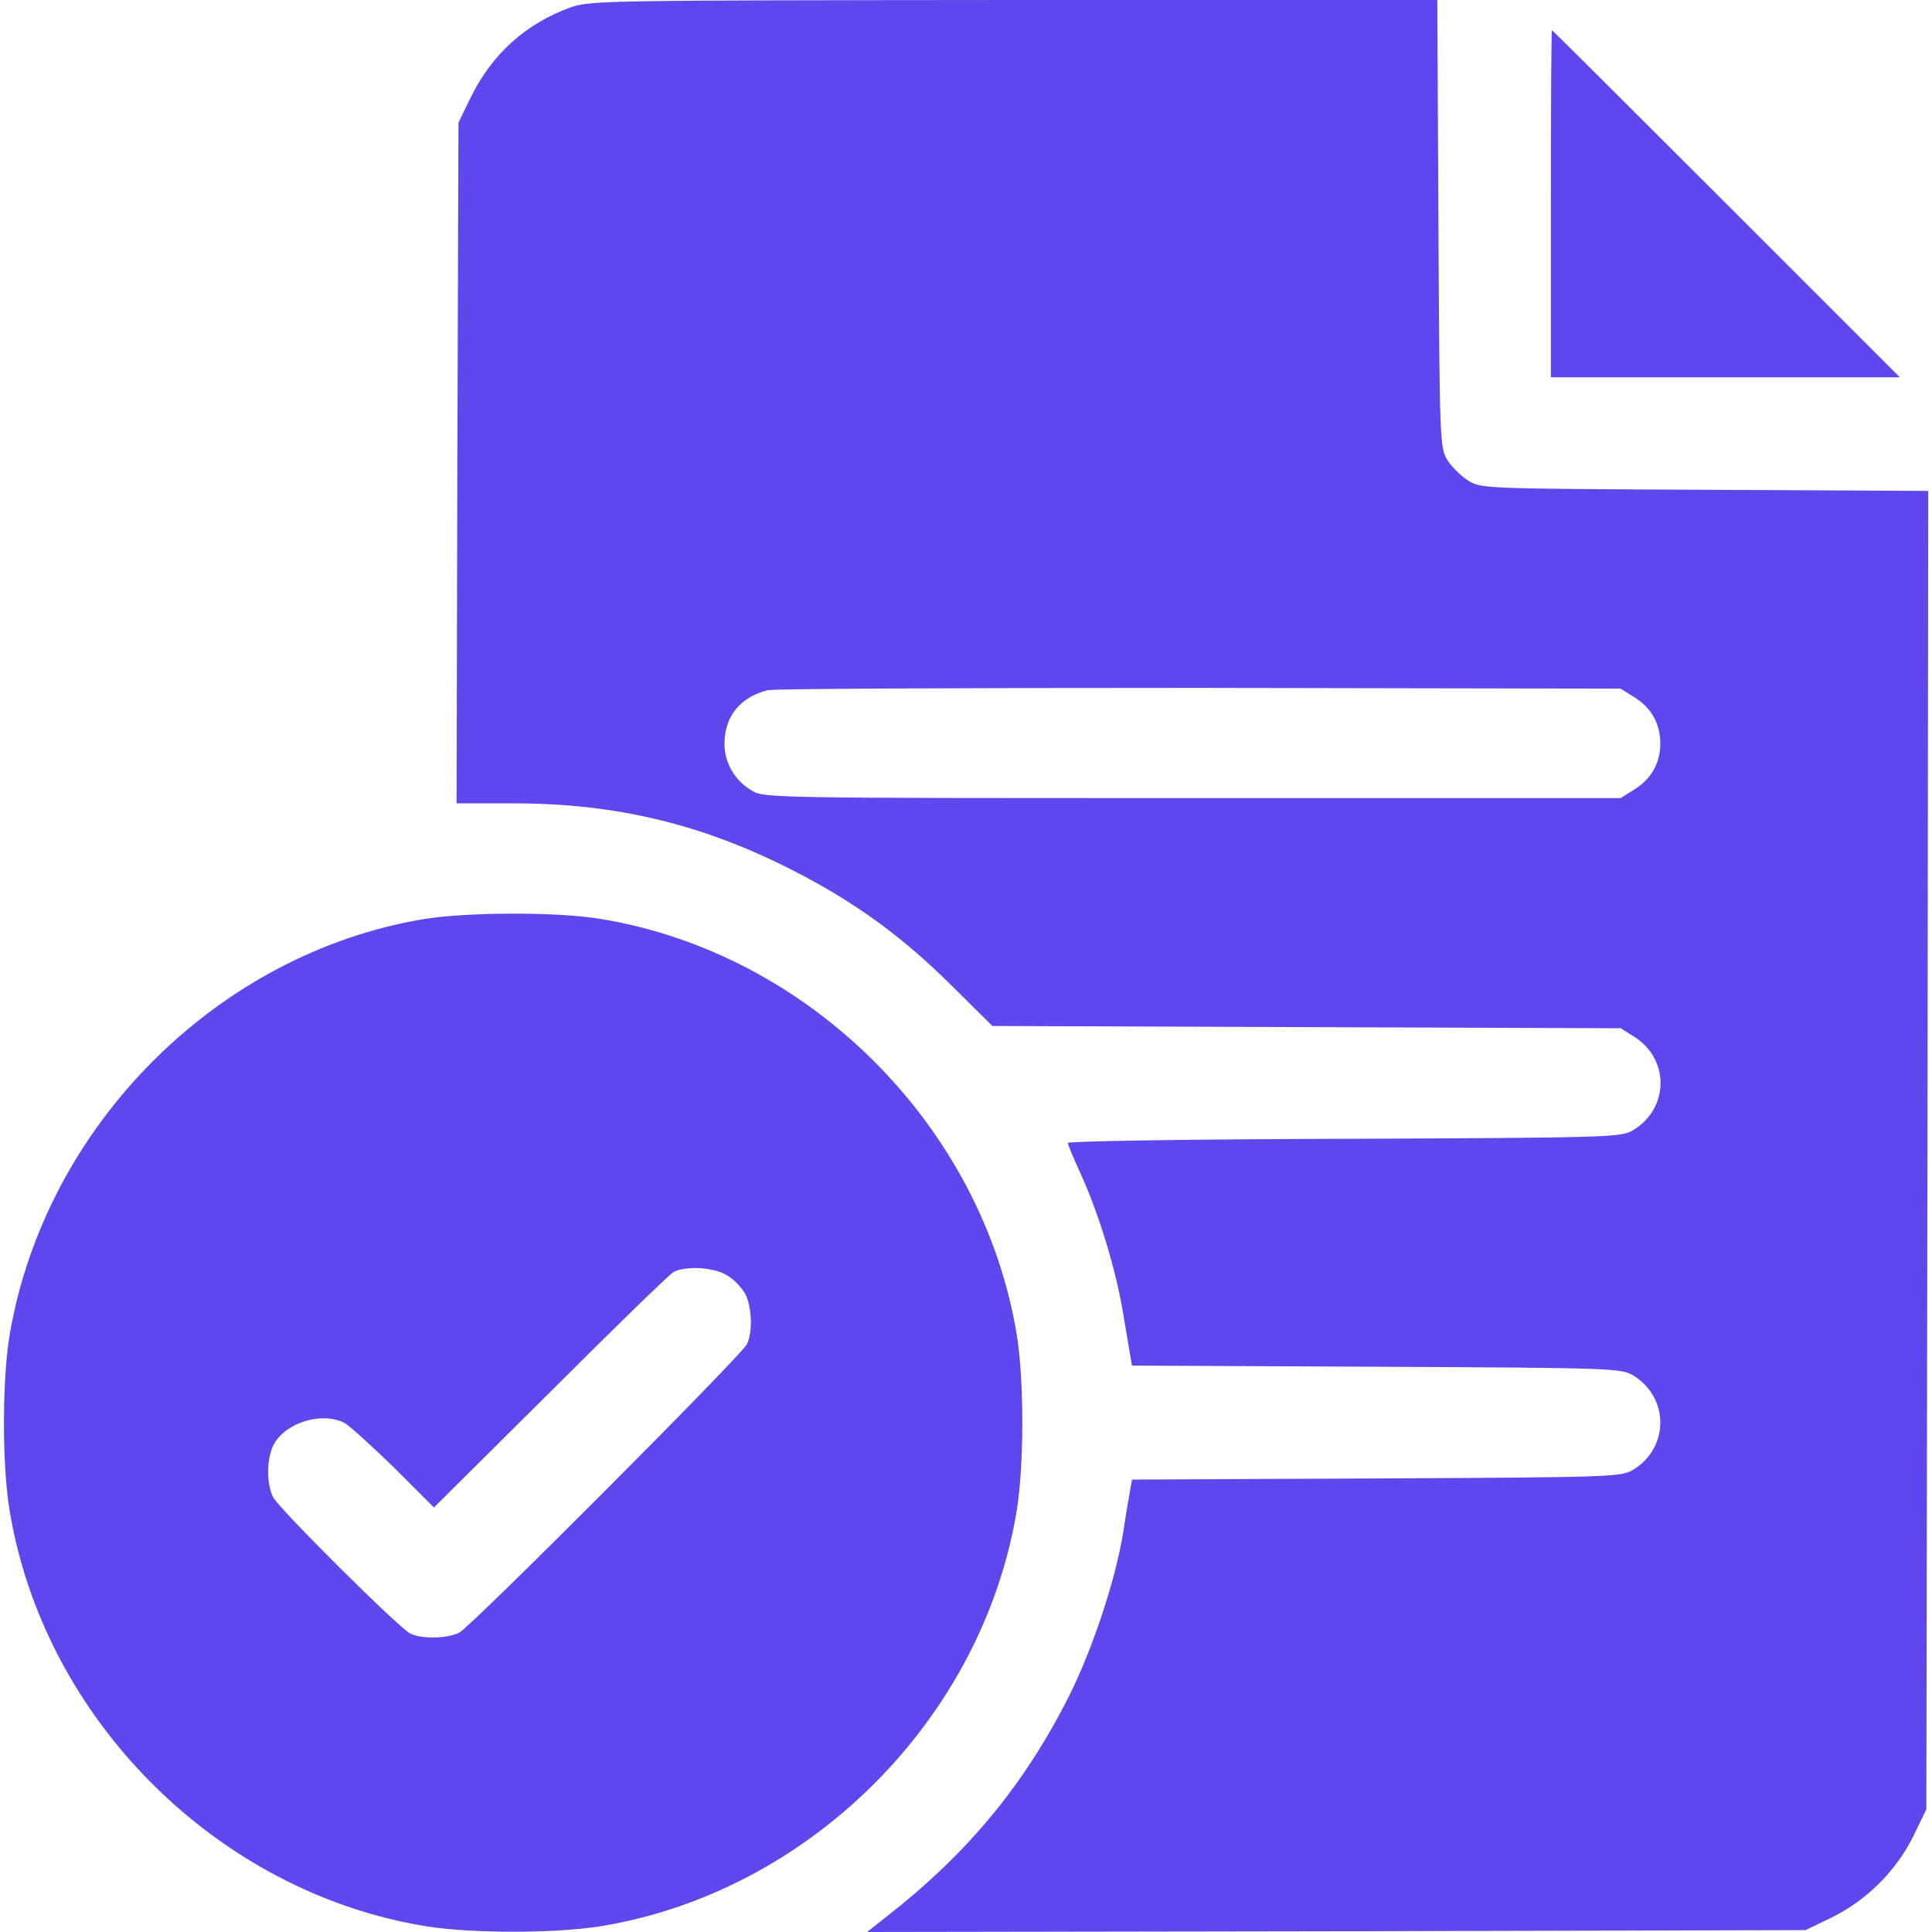
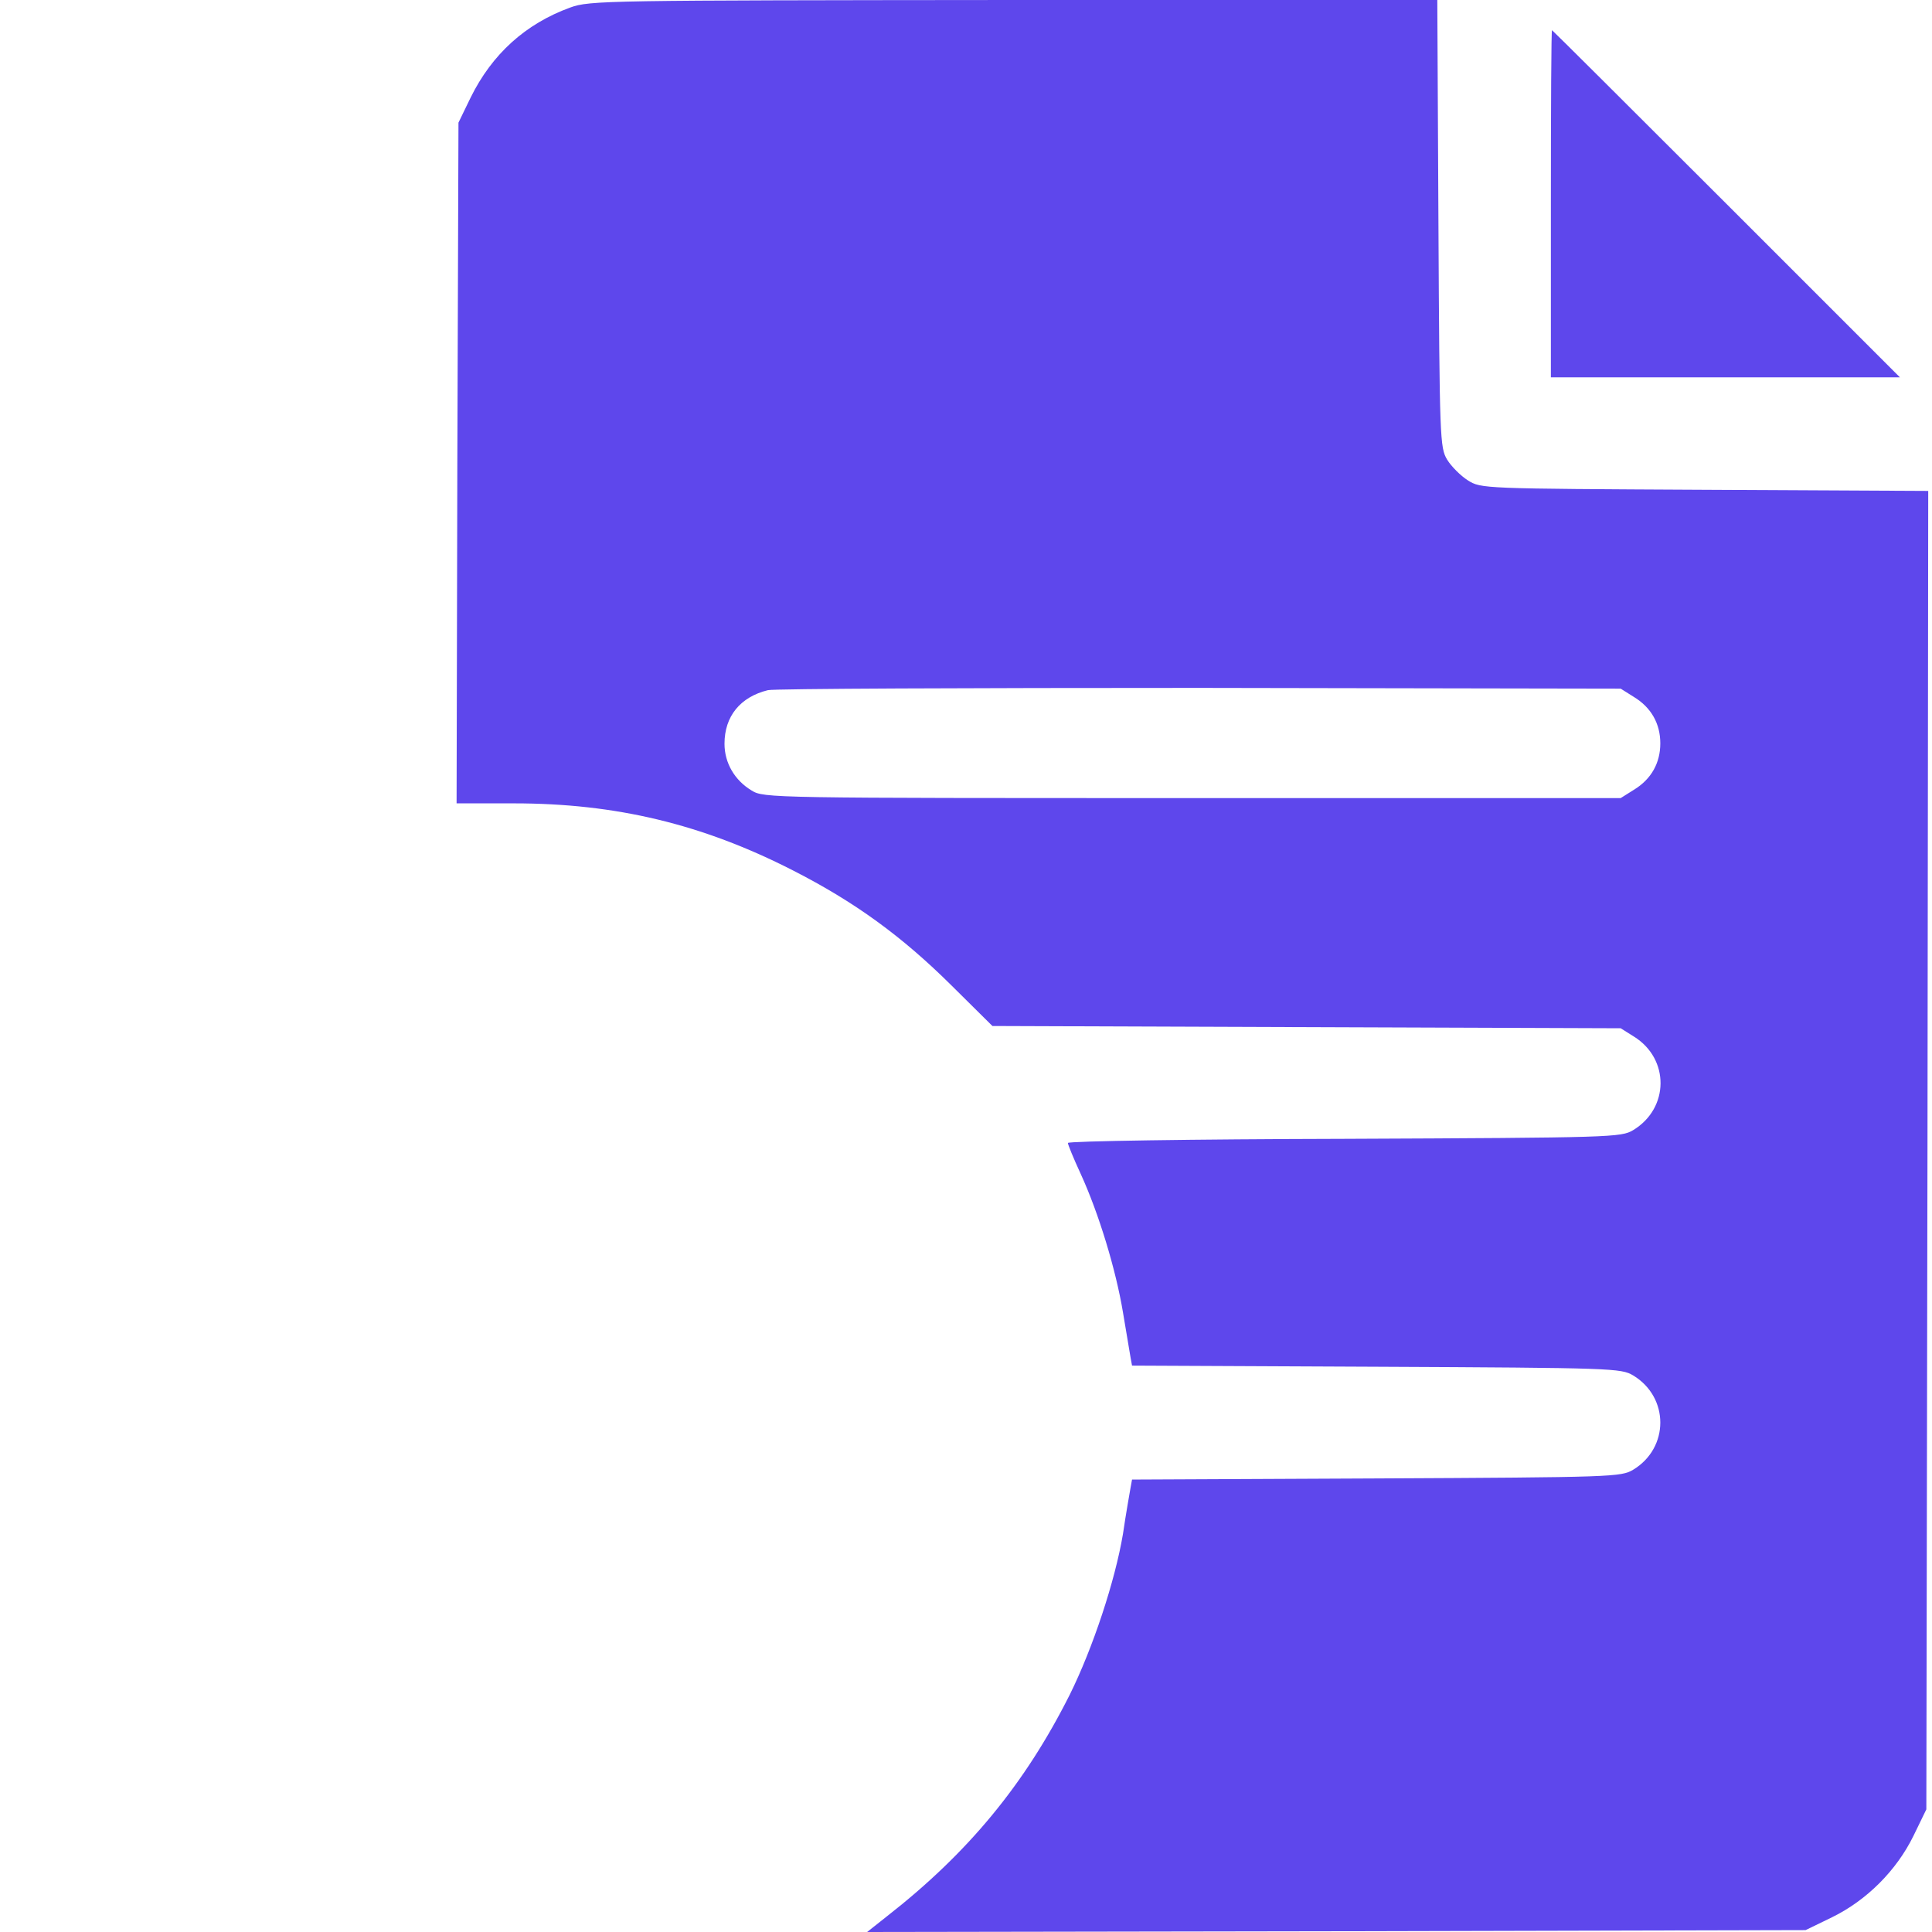
<svg xmlns="http://www.w3.org/2000/svg" width="512" height="512" viewBox="0 0 512 512" fill="none">
  <path d="M151.1 2C139.3 6.3 130.4 14.3 124.7 25.9L121.5 32.5L121.2 122.7L121 212.9H136.2C163.2 212.9 186.1 218.4 210 230.6C226.5 239 239 248.1 252.2 261.2L263 271.9L346.3 272.2L429.5 272.5L433 274.7C442.5 280.6 442.4 293.7 432.8 299.5C429.6 301.4 427.5 301.5 356.3 301.8C316 301.9 283 302.4 283 302.9C283 303.3 284.5 307 286.4 311.1C291.2 321.6 295.7 336.4 297.6 347.8C298.5 353.1 299.4 358.5 299.6 359.7L300 361.9L364.8 362.2C427.5 362.5 429.6 362.6 432.8 364.5C442.4 370.3 442.4 383.7 432.8 389.5C429.6 391.4 427.5 391.5 364.8 391.8L300 392.1L299.6 394.3C299.4 395.5 298.4 401 297.6 406.5C295.5 419 289.6 436.8 283.5 449.1C271.6 472.8 256.6 491 235.1 507.8L229.8 512L354.1 511.8L478.5 511.5L485.5 508.1C494.7 503.6 502.6 495.7 507.1 486.5L510.5 479.5L510.8 304.8L511 130.1L451.8 129.8C392.8 129.5 392.5 129.5 389 127.3C387.1 126.1 384.6 123.6 383.5 121.8C381.6 118.6 381.5 116.5 381.2 59.2L380.9 -7.62939e-06H268.7C160.5 0.1 156.3 0.1 151.1 2ZM433 184.7C437.6 187.5 440 191.8 440 197C440 202.2 437.6 206.5 433 209.3L429.5 211.5H316C204.3 211.5 202.4 211.5 199.2 209.5C194.7 206.8 192 202.2 192 197.1C192 189.8 196.2 184.7 203.5 182.9C205.1 182.5 256.7 182.3 318 182.3L429.5 182.5L433 184.7Z" fill="#5E47EC" />
  <path d="M411 54V100H457.2H503.5L457.5 54C432.2 28.7 411.4 8 411.3 8C411.1 8 411 28.7 411 54Z" fill="#5E47EC" />
-   <path d="M112.1 243.6C57.5 252.8 12.1 298.3 2.6 353.5C0.6 365.1 0.5 387.7 2.5 400C11.5 455.5 57.5 501.5 113 510.5C125.2 512.4 146.8 512.4 159 510.5C214.5 501.5 260.5 455.5 269.5 400C271.4 387.8 271.4 366.2 269.5 354C260.5 298.5 214.5 252.5 159 243.5C147.3 241.6 123.6 241.7 112.1 243.6ZM192.7 338C194.5 339 196.6 341.3 197.5 342.9C199.3 346.4 199.5 353.2 197.9 356.3C196.3 359.4 125.1 430.8 121.8 432.6C118.6 434.3 111.7 434.4 108.7 432.9C105.6 431.3 74.1 400 72.4 396.8C70.6 393.3 70.6 386.7 72.5 382.9C75.6 377 85.3 374 91.3 377.1C92.5 377.7 98.3 383 104.3 388.8L115 399.5L145.8 368.9C162.7 352 177.4 337.7 178.5 337.1C181.8 335.4 189.2 335.8 192.7 338Z" fill="#5E47EC" />
</svg>